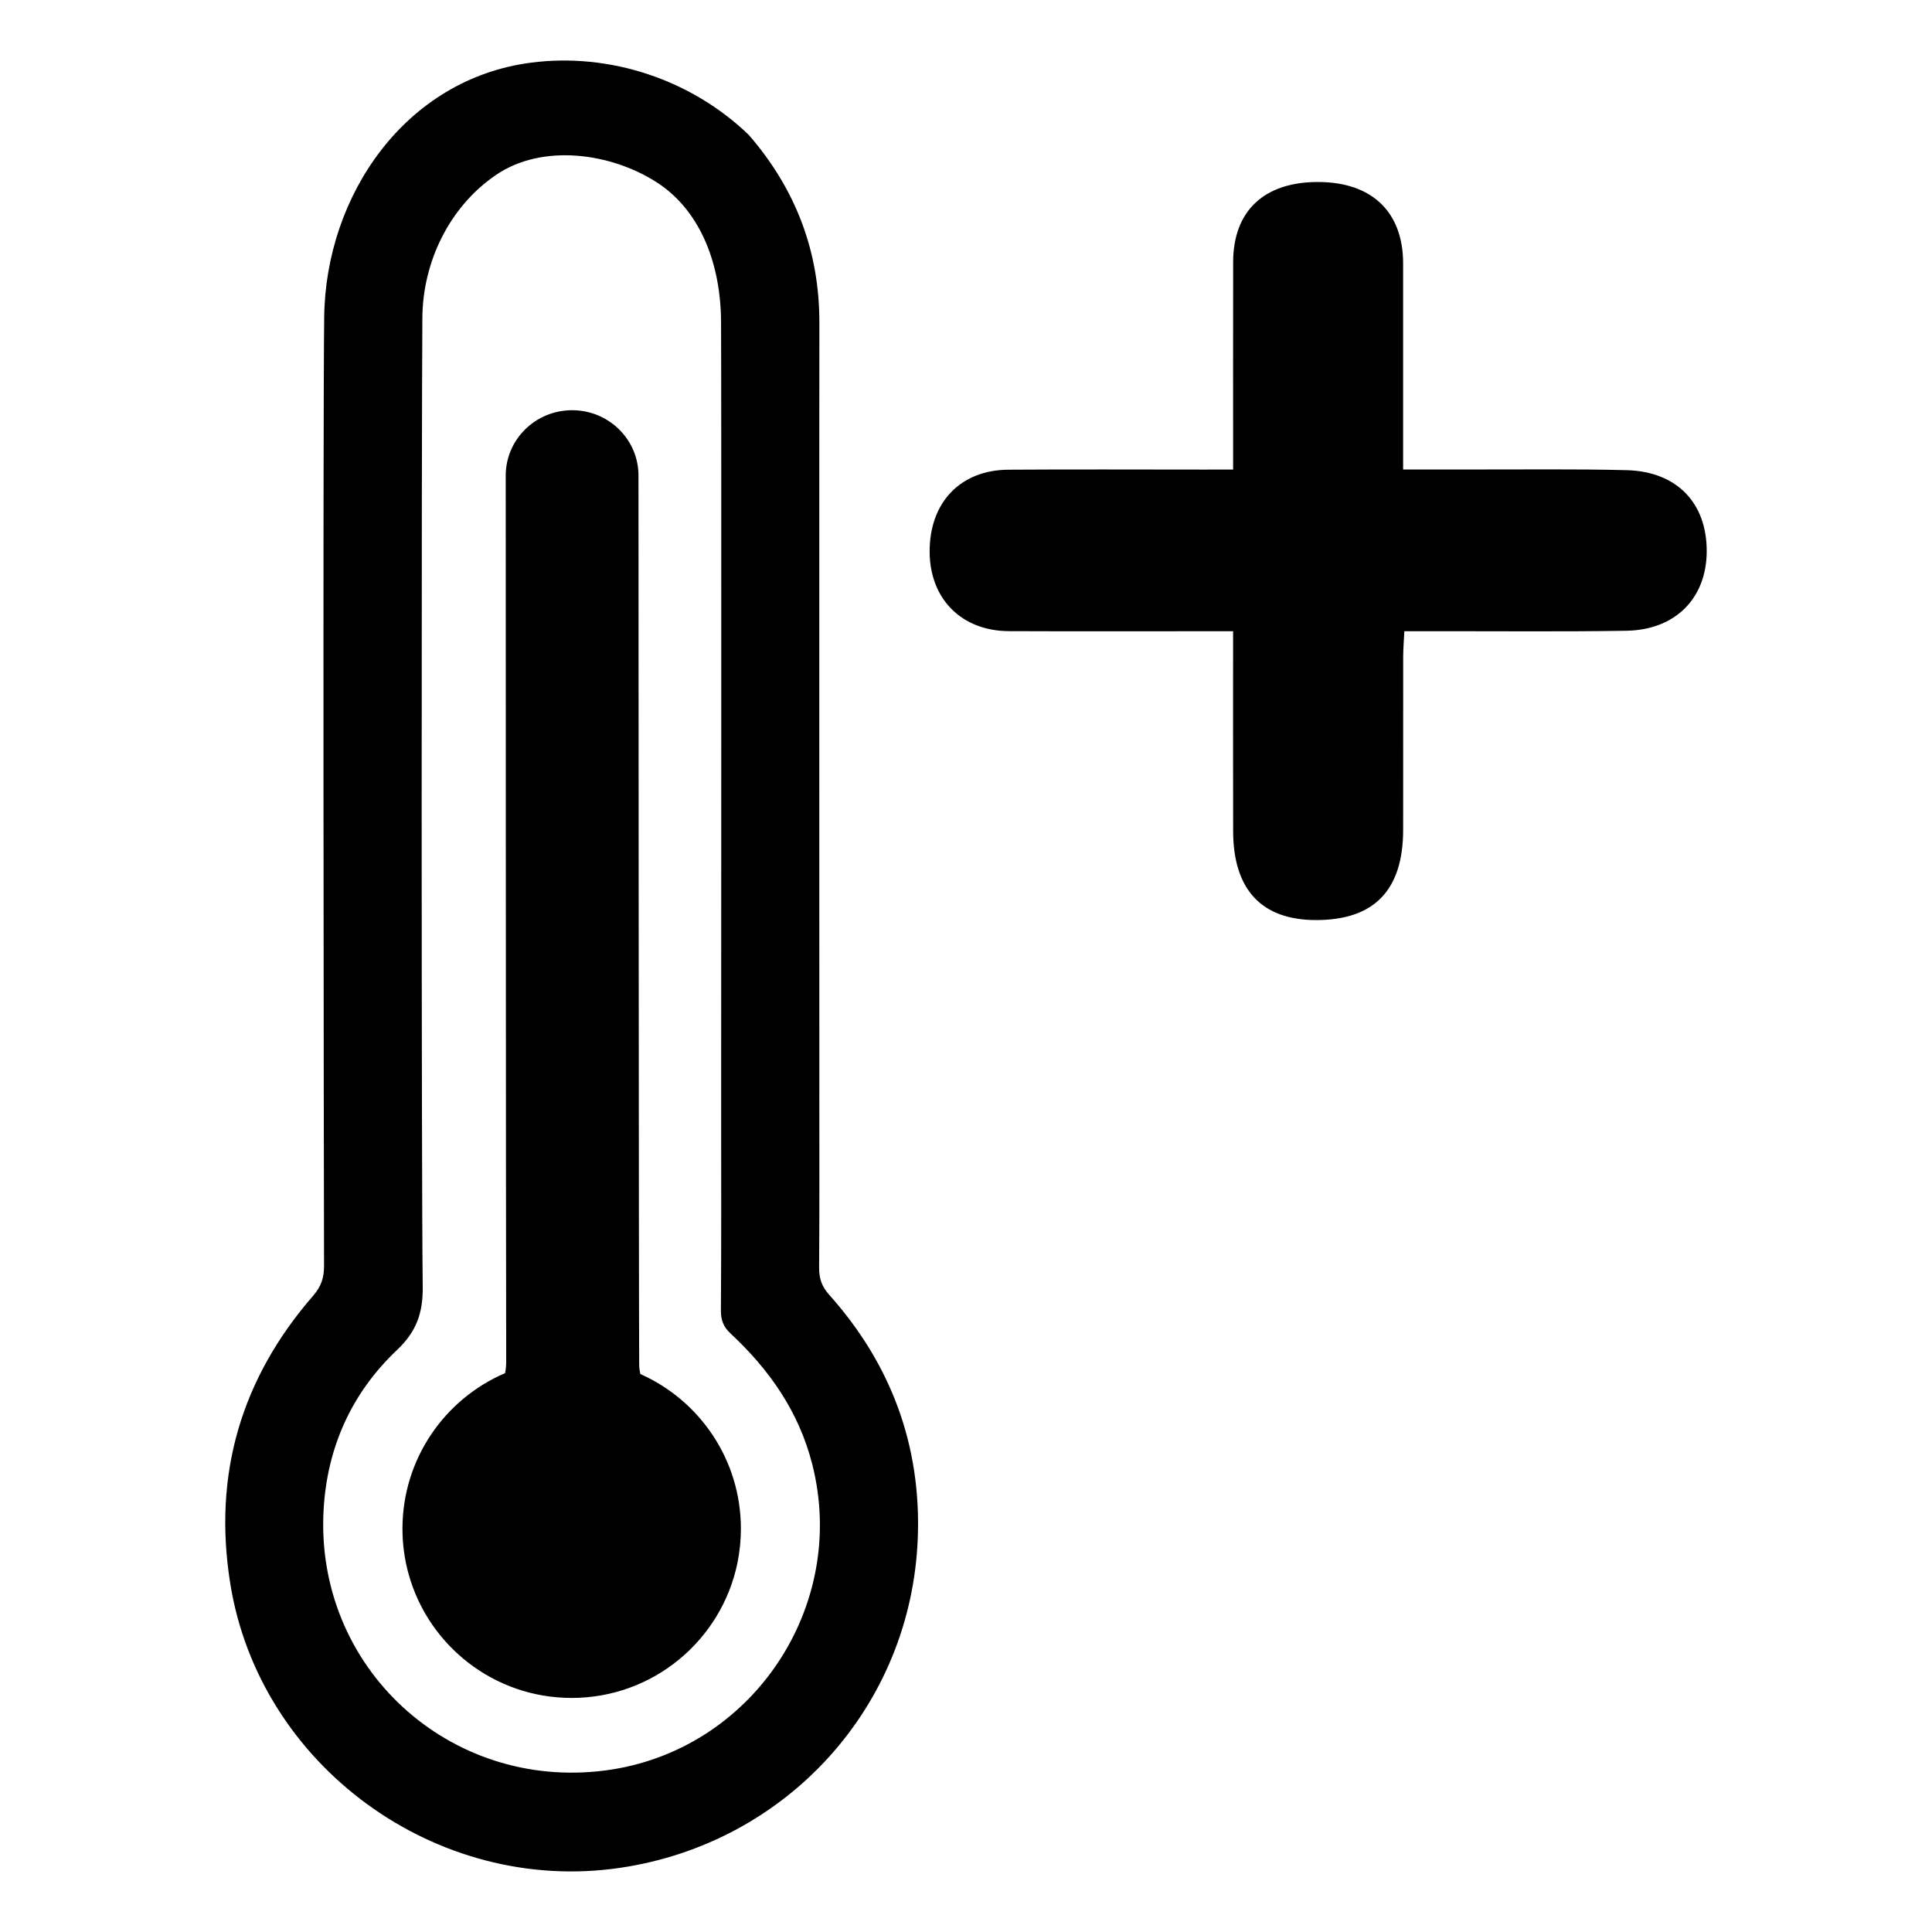
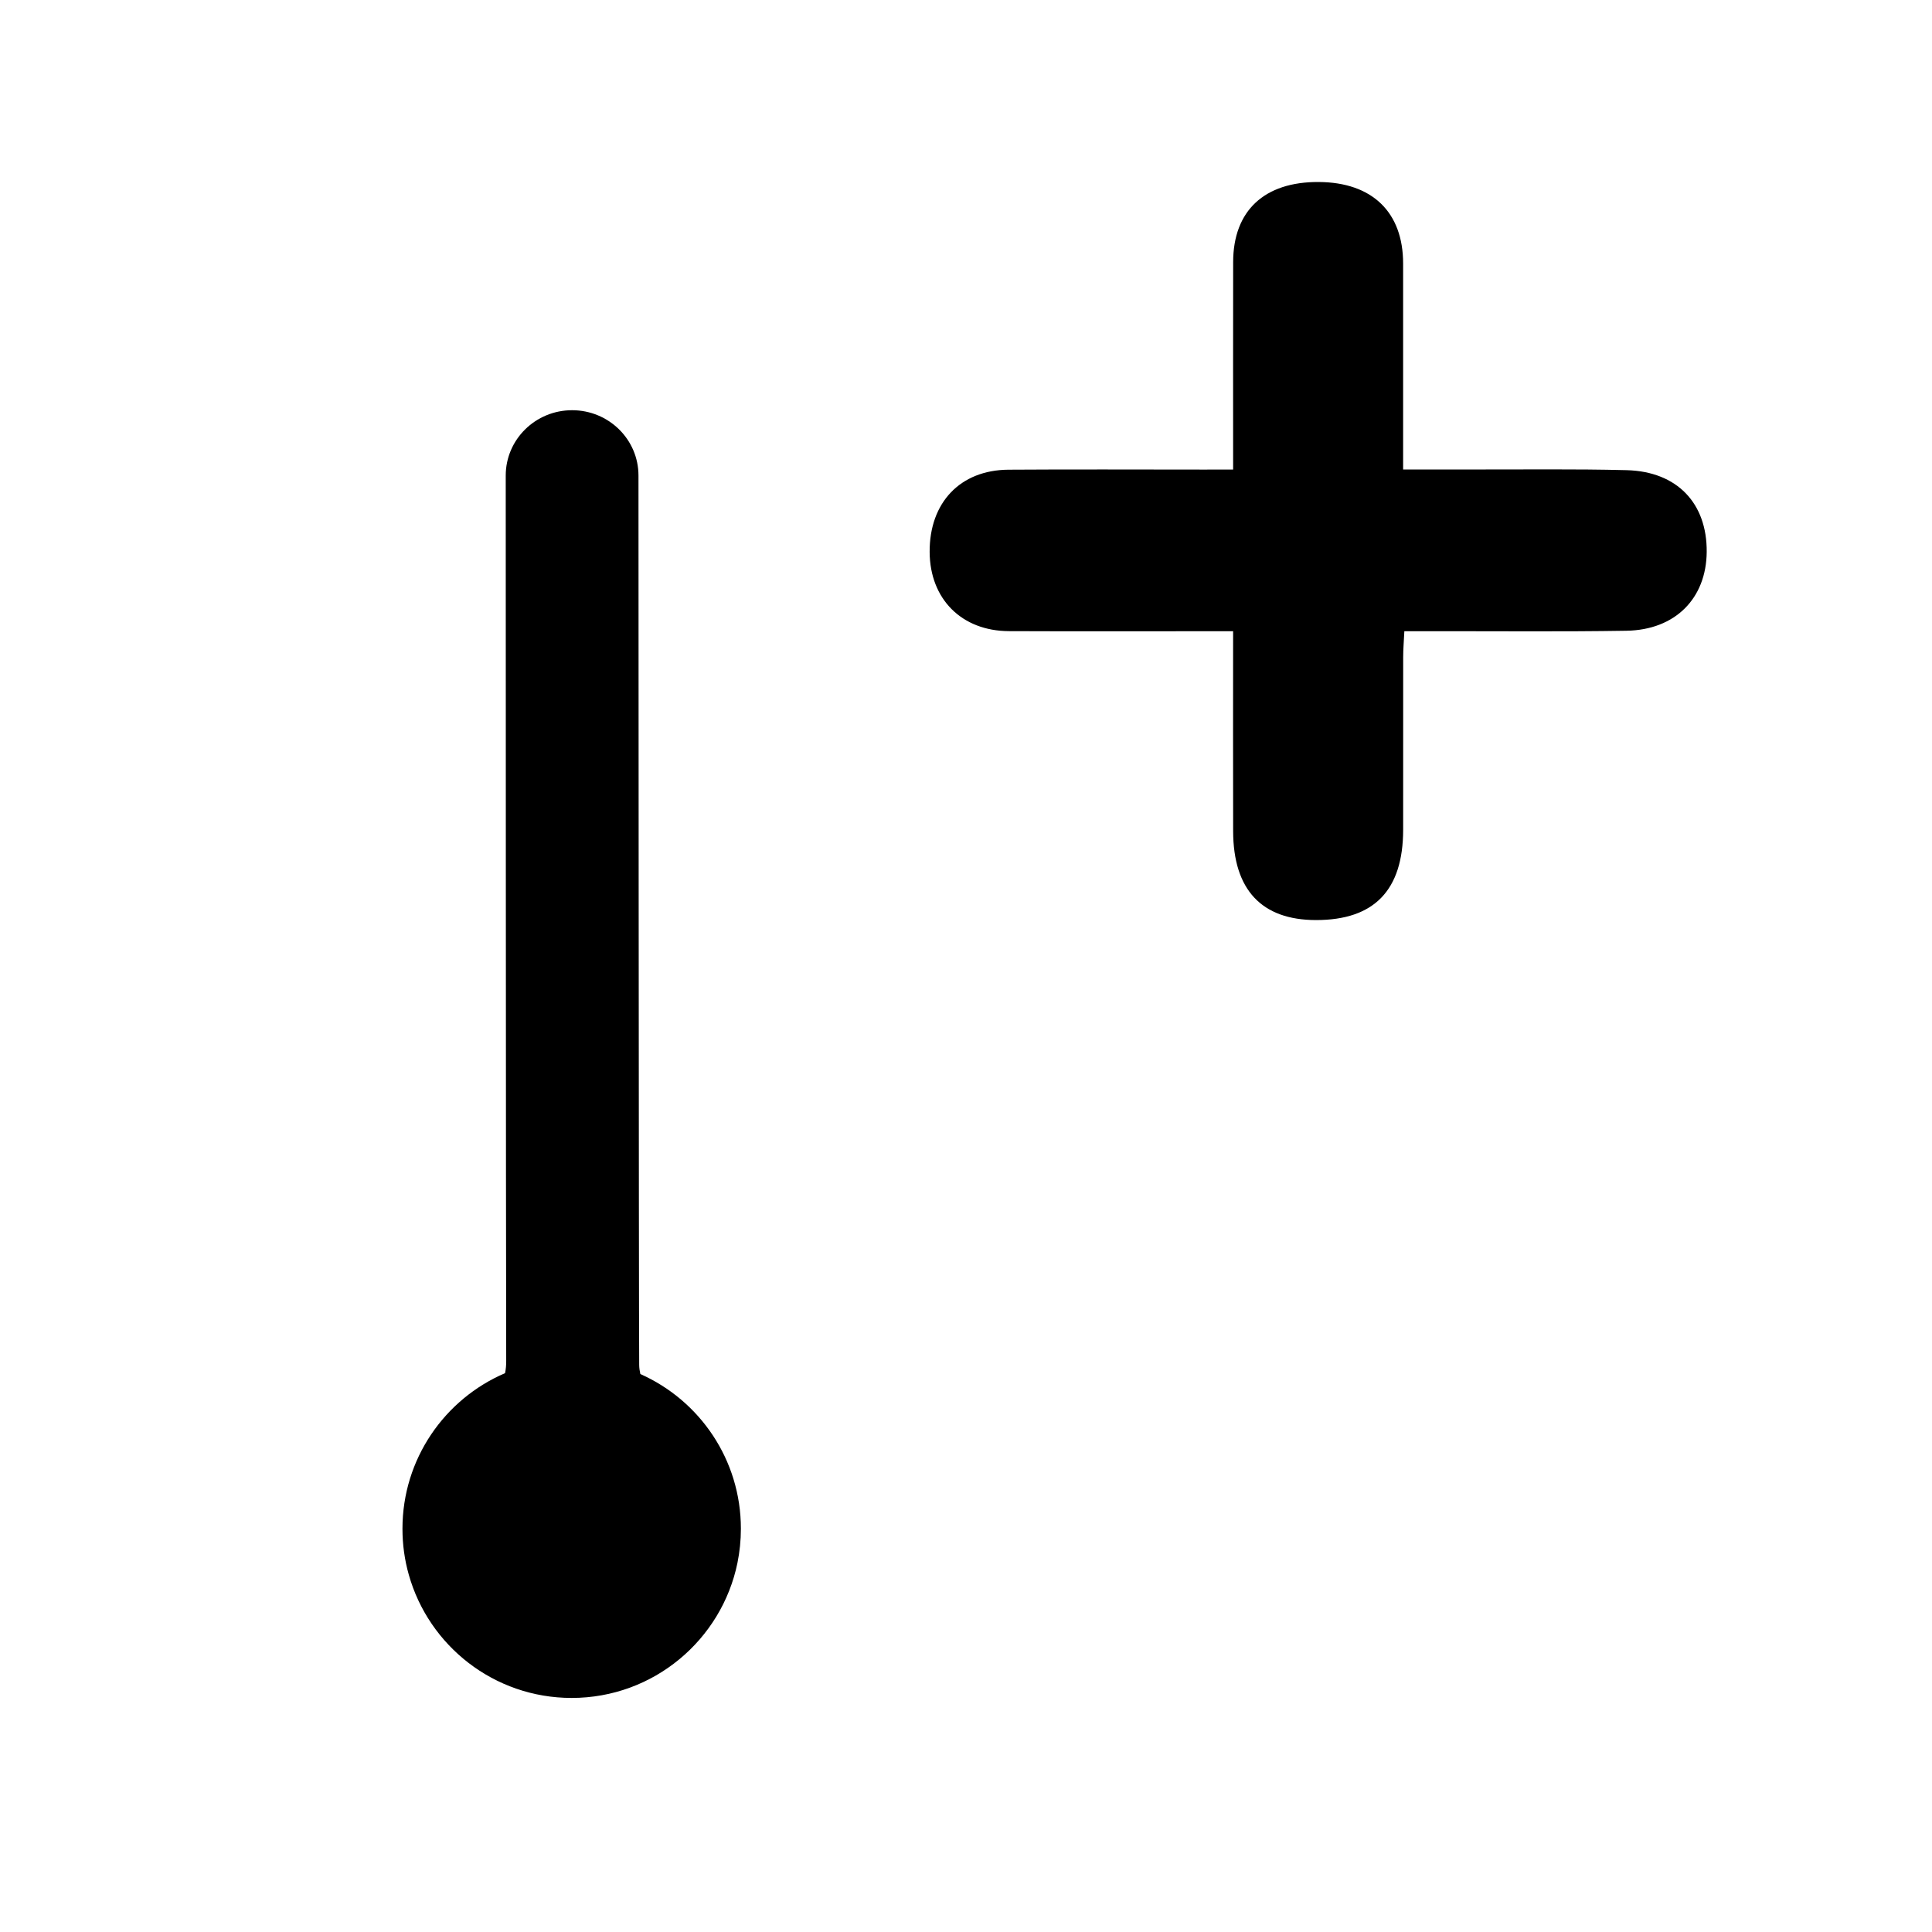
<svg xmlns="http://www.w3.org/2000/svg" fill="#000000" width="800px" height="800px" version="1.1" viewBox="144 144 512 512">
  <g>
-     <path d="m361.13 433.02c0 15.648 0.055 31.293-0.055 46.941-0.023 2.867 0.73 5.008 2.684 7.188 16.375 18.316 24.387 39.91 23.465 64.402-1.684 44.664-34.715 80.973-78.973 87.457-48.648 7.133-95.512-27.062-103.23-75.359-4.621-28.867 2.867-54.301 21.988-76.289 2.125-2.449 2.875-4.777 2.867-7.879-0.078-30.652-0.324-220.79 0.039-251.44 0.379-32.332 21.547-63.109 54.797-67.434 20.926-2.723 42.547 4.512 57.719 19.145 12.422 14.312 18.781 30.898 18.711 49.926-0.047 14.617-0.008 188.72-0.008 203.34zm-26.016 5.957c0-16.934 0.094-193.34-0.031-210.28-0.25-16.312-6.32-29.504-17.082-36.406-12.043-7.731-30.203-10.367-42.594-1.906-12.367 8.445-19.375 23.082-19.477 37.848-0.234 32.449-0.285 224.38 0.094 256.83 0.078 6.949-1.707 11.871-6.801 16.688-12.027 11.367-18.508 25.766-19.461 42.266-2.41 41.738 33.164 74.57 74.641 69.172 38.723-5.039 64.504-43.305 54.844-81.176-3.551-13.926-11.367-25.066-21.688-34.668-1.836-1.707-2.527-3.519-2.512-6.031 0.121-17.449 0.074-34.895 0.066-52.34z" />
    <path d="m313.7 508.14c-0.188-0.82-0.301-1.629-0.309-2.41-0.117-14.484-0.188-235.7-0.188-235.7 0-9.574-7.871-17.32-17.586-17.32-9.715 0-17.594 7.754-17.594 17.32 0 0 0.031 203.34 0.125 234.61 0.008 1.156-0.094 2.234-0.301 3.258-15.988 6.848-27.191 22.734-27.191 41.234 0 4.211 0.574 8.289 1.668 12.156 5.297 18.863 22.617 32.684 43.172 32.684 21.68 0 39.754-15.375 43.941-35.809v-0.008c0.59-2.922 0.906-5.934 0.906-9.027 0.008-18.289-10.941-34.02-26.645-40.992z" />
    <path d="m470.79 268.44c0-19.035-0.023-37.023 0.008-55 0.023-13.602 8.266-21.285 22.664-21.207 14.176 0.078 22.371 7.973 22.379 21.594 0.016 17.941 0 35.871 0 54.594 6.289 0 11.926-0.008 17.562 0 13.895 0.031 27.797-0.172 41.684 0.18 13.359 0.348 21.316 8.762 21.207 21.664-0.102 12.328-8.336 20.688-21.301 20.891-16.855 0.277-33.715 0.102-50.57 0.125h-8.258c-0.117 2.527-0.309 4.691-0.309 6.856-0.023 15.266 0.016 30.527-0.008 45.793-0.023 16.004-7.684 23.906-23.09 23.898-14.398-0.008-21.922-8.023-21.965-23.516-0.047-17.301-0.008-34.605-0.008-53.027h-7.477c-17.312 0-34.629 0.047-51.941-0.023-12.539-0.055-20.934-8.516-21.004-20.973-0.07-13.082 8.086-21.727 20.883-21.812 17.082-0.117 34.172-0.031 51.254-0.031 2.469-0.004 4.934-0.004 8.289-0.004z" />
  </g>
</svg>